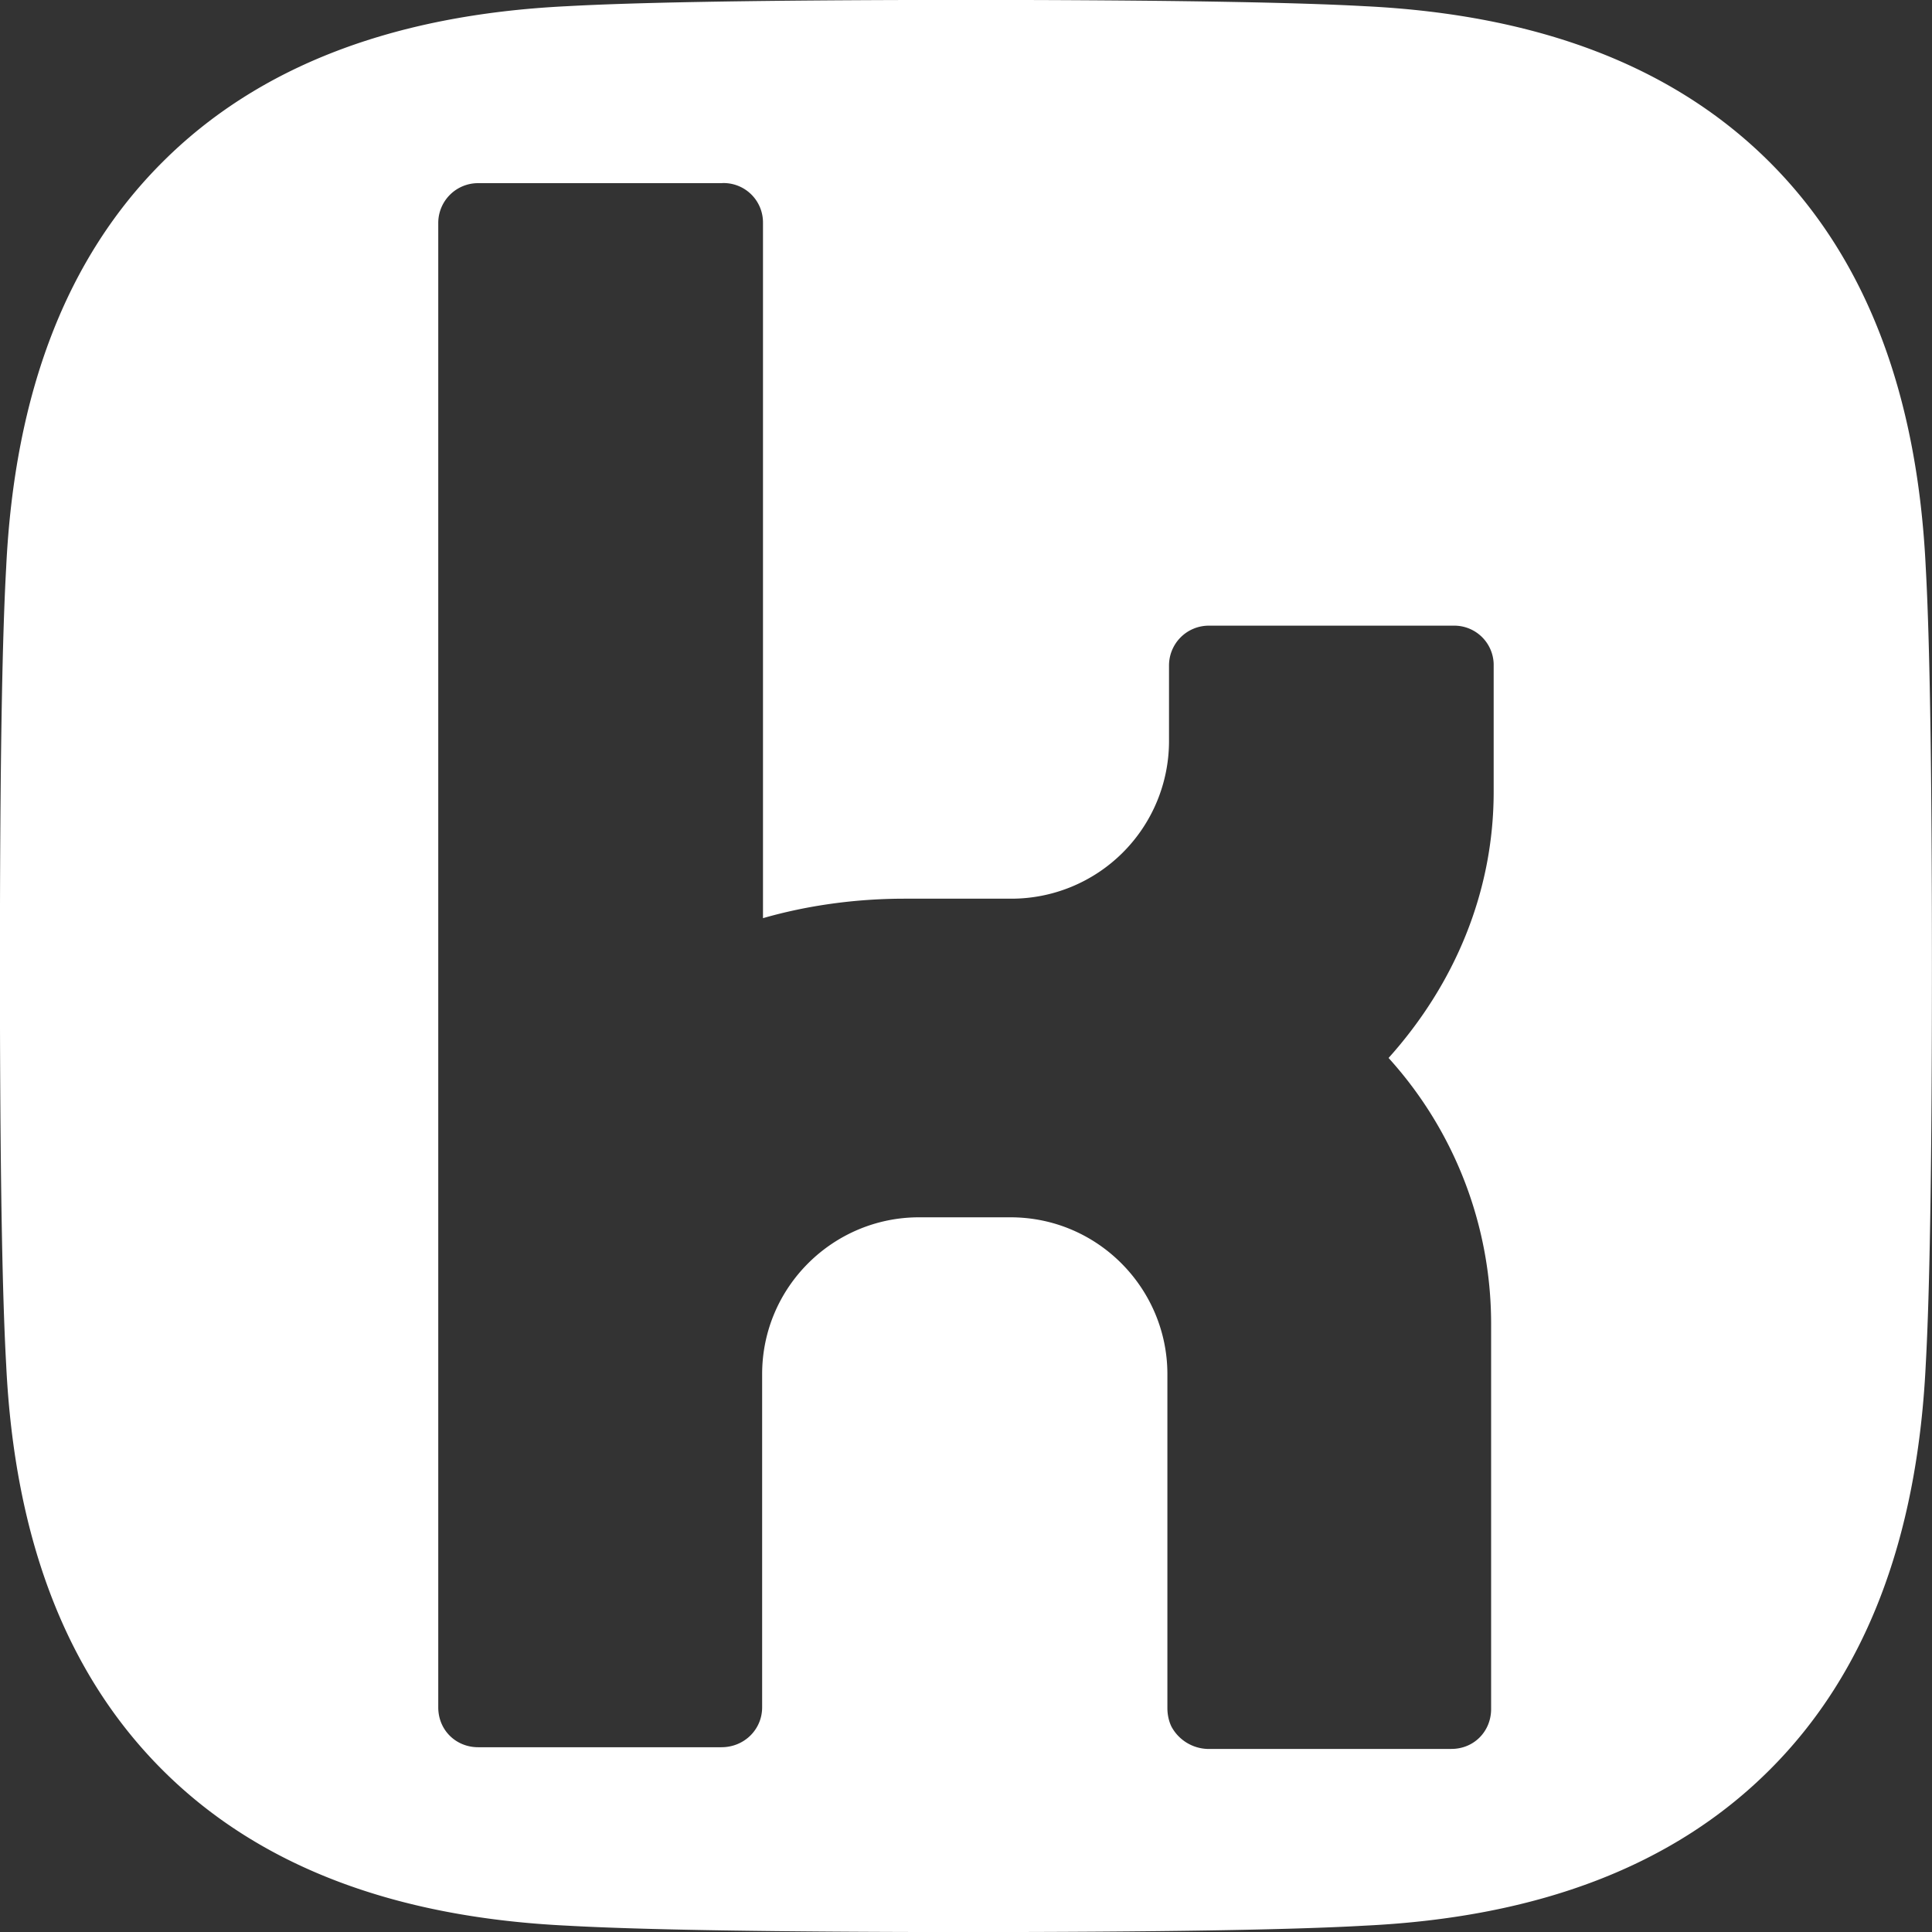
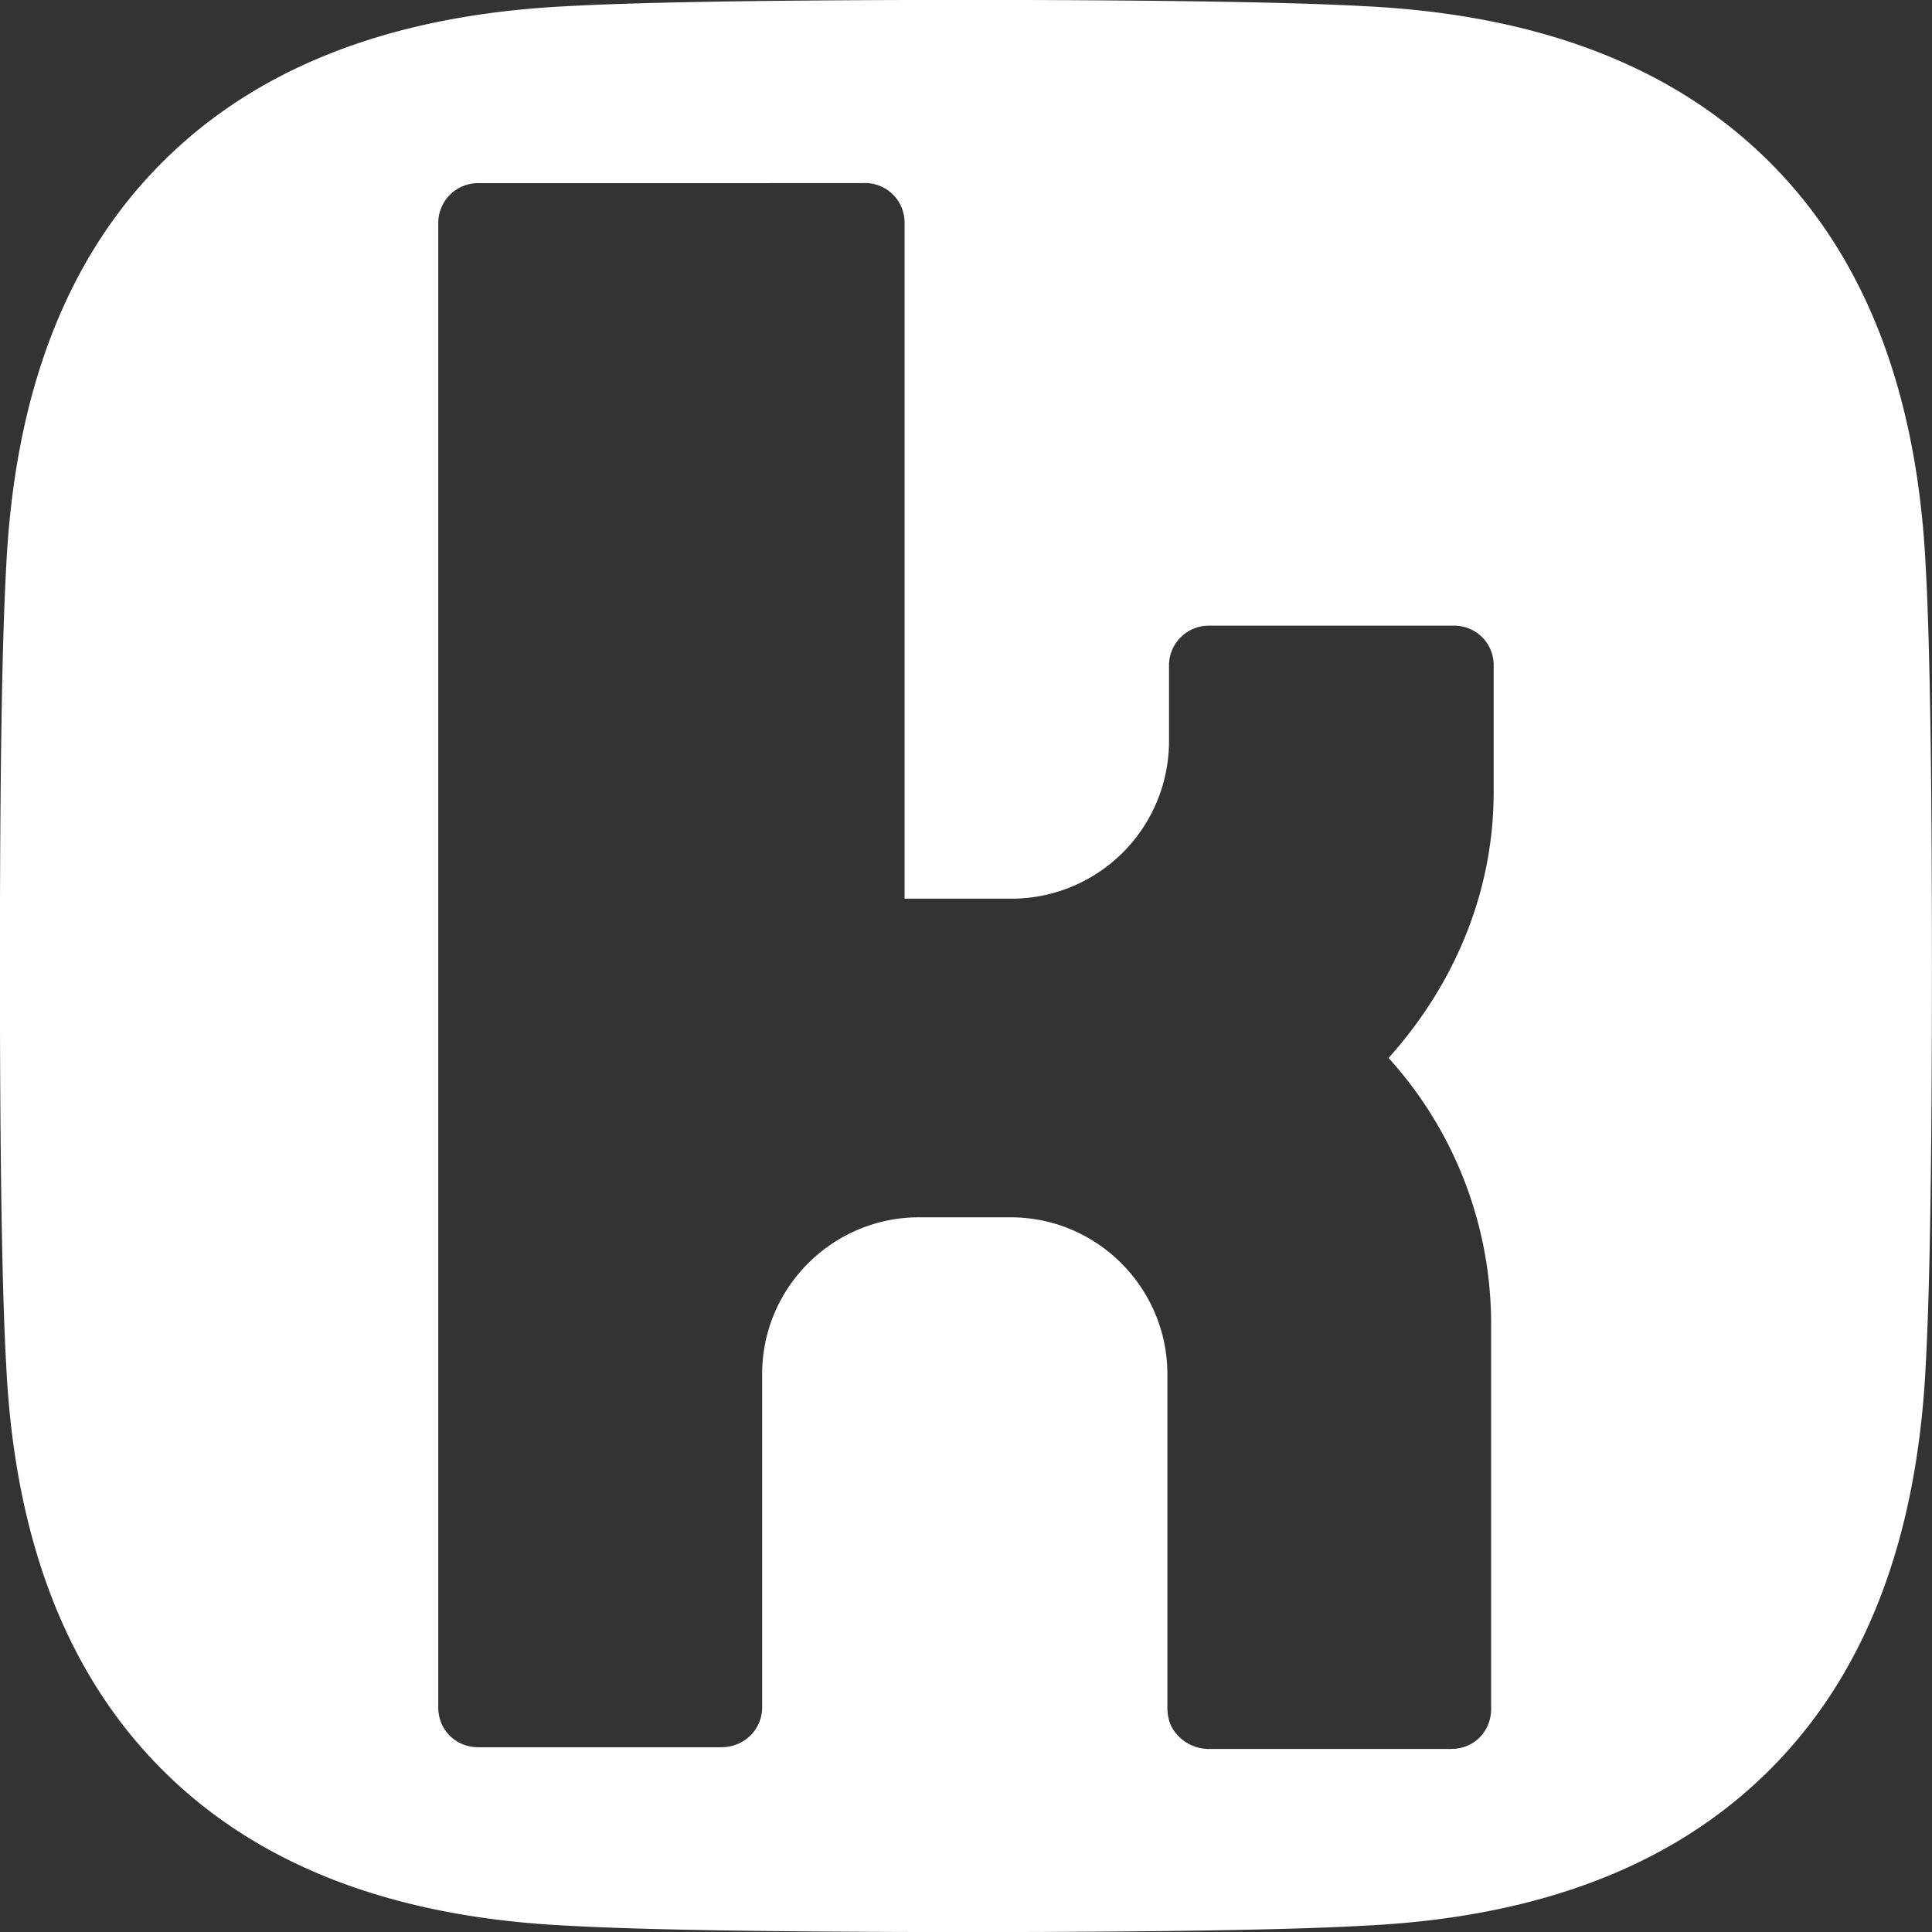
<svg xmlns="http://www.w3.org/2000/svg" width="25" height="25">
  <rect width="100%" height="100%" fill="#333333" stroke="none" />
  <g id="desktop" fill="none" fill-rule="evenodd" stroke="none" stroke-width="1">
    <g id="Footer_240614" fill="#FFF" transform="translate(-918 -20)">
      <g id="SocialMedia" transform="translate(498 20)">
-         <path id="kununu" d="M433.26 0q3.118.009 4.398.08 3.387.165 5.243 2.02 1.855 1.854 2.018 5.24.08 1.434.08 5.16t-.08 5.16c-.11 2.256-.78 4.004-2.018 5.24q-1.856 1.856-5.243 2.018-1.43.082-5.158.083-3.728-.002-5.16-.083-3.387-.163-5.24-2.017-1.857-1.857-2.02-5.24-.072-1.275-.08-4.36v-1.6q.008-3.087.08-4.36.163-3.387 2.02-5.241 1.853-1.855 5.24-2.02 1.281-.071 4.4-.08Zm-3.914 2.37h-3.16a.515.515 0 0 0-.515.515v19.208c0 .296.23.516.516.516h3.148c.296 0 .527-.23.527-.516v-4.311c0-1.13.921-2.03 2.029-2.03h1.185c1.13 0 2.03.922 2.03 2.03v4.322c0 .088.021.176.054.241a.55.55 0 0 0 .46.286h3.16c.296 0 .515-.23.515-.516v-4.991a5.12 5.12 0 0 0-1.327-3.434c.856-.954 1.36-2.15 1.36-3.444V8.589a.51.51 0 0 0-.515-.493h-3.17a.515.515 0 0 0-.516.515V9.6a2.04 2.04 0 0 1-2.04 2.029h-1.382c-.637 0-1.262.088-1.832.252V2.885a.51.51 0 0 0-.527-.516" />
+         <path id="kununu" d="M433.26 0q3.118.009 4.398.08 3.387.165 5.243 2.02 1.855 1.854 2.018 5.24.08 1.434.08 5.16t-.08 5.16c-.11 2.256-.78 4.004-2.018 5.24q-1.856 1.856-5.243 2.018-1.43.082-5.158.083-3.728-.002-5.16-.083-3.387-.163-5.24-2.017-1.857-1.857-2.02-5.24-.072-1.275-.08-4.36v-1.6q.008-3.087.08-4.36.163-3.387 2.02-5.241 1.853-1.855 5.24-2.02 1.281-.071 4.4-.08Zm-3.914 2.37h-3.16a.515.515 0 0 0-.515.515v19.208c0 .296.23.516.516.516h3.148c.296 0 .527-.23.527-.516v-4.311c0-1.13.921-2.03 2.029-2.03h1.185c1.13 0 2.03.922 2.03 2.03v4.322c0 .088.021.176.054.241a.55.55 0 0 0 .46.286h3.16c.296 0 .515-.23.515-.516v-4.991a5.12 5.12 0 0 0-1.327-3.434c.856-.954 1.36-2.15 1.36-3.444V8.589a.51.51 0 0 0-.515-.493h-3.17a.515.515 0 0 0-.516.515V9.6a2.04 2.04 0 0 1-2.04 2.029h-1.382V2.885a.51.51 0 0 0-.527-.516" />
      </g>
    </g>
  </g>
</svg>